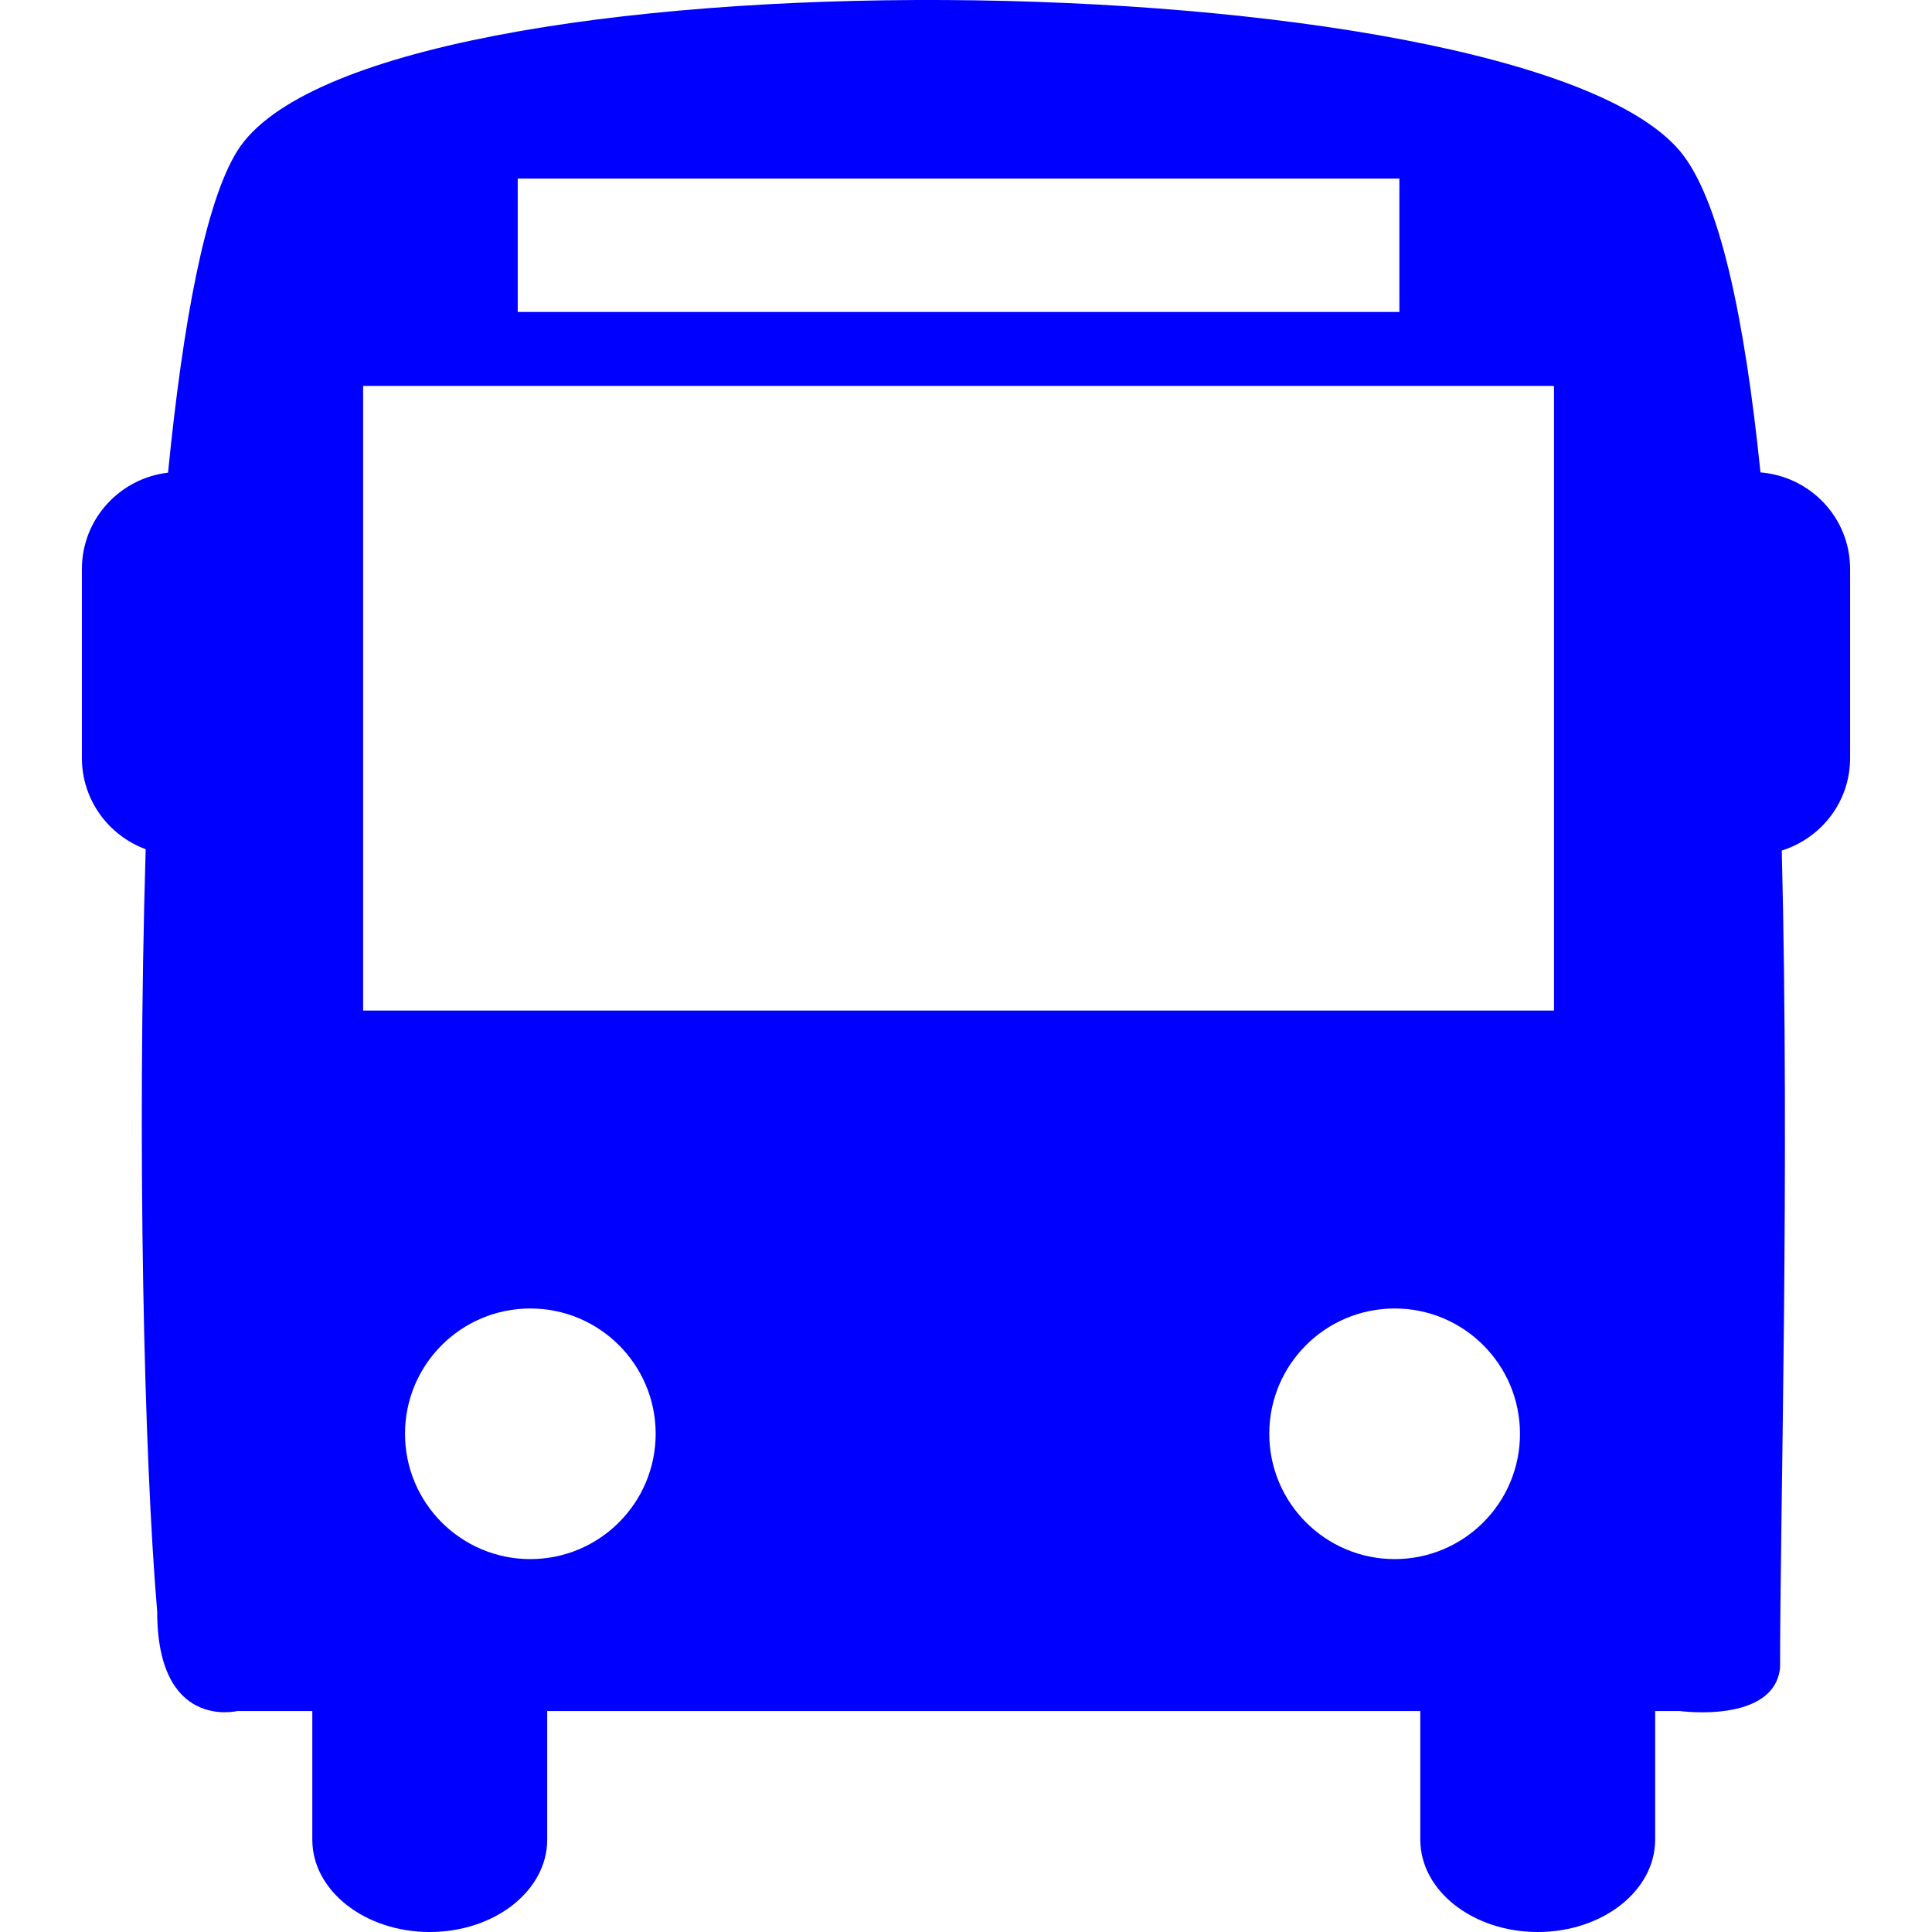
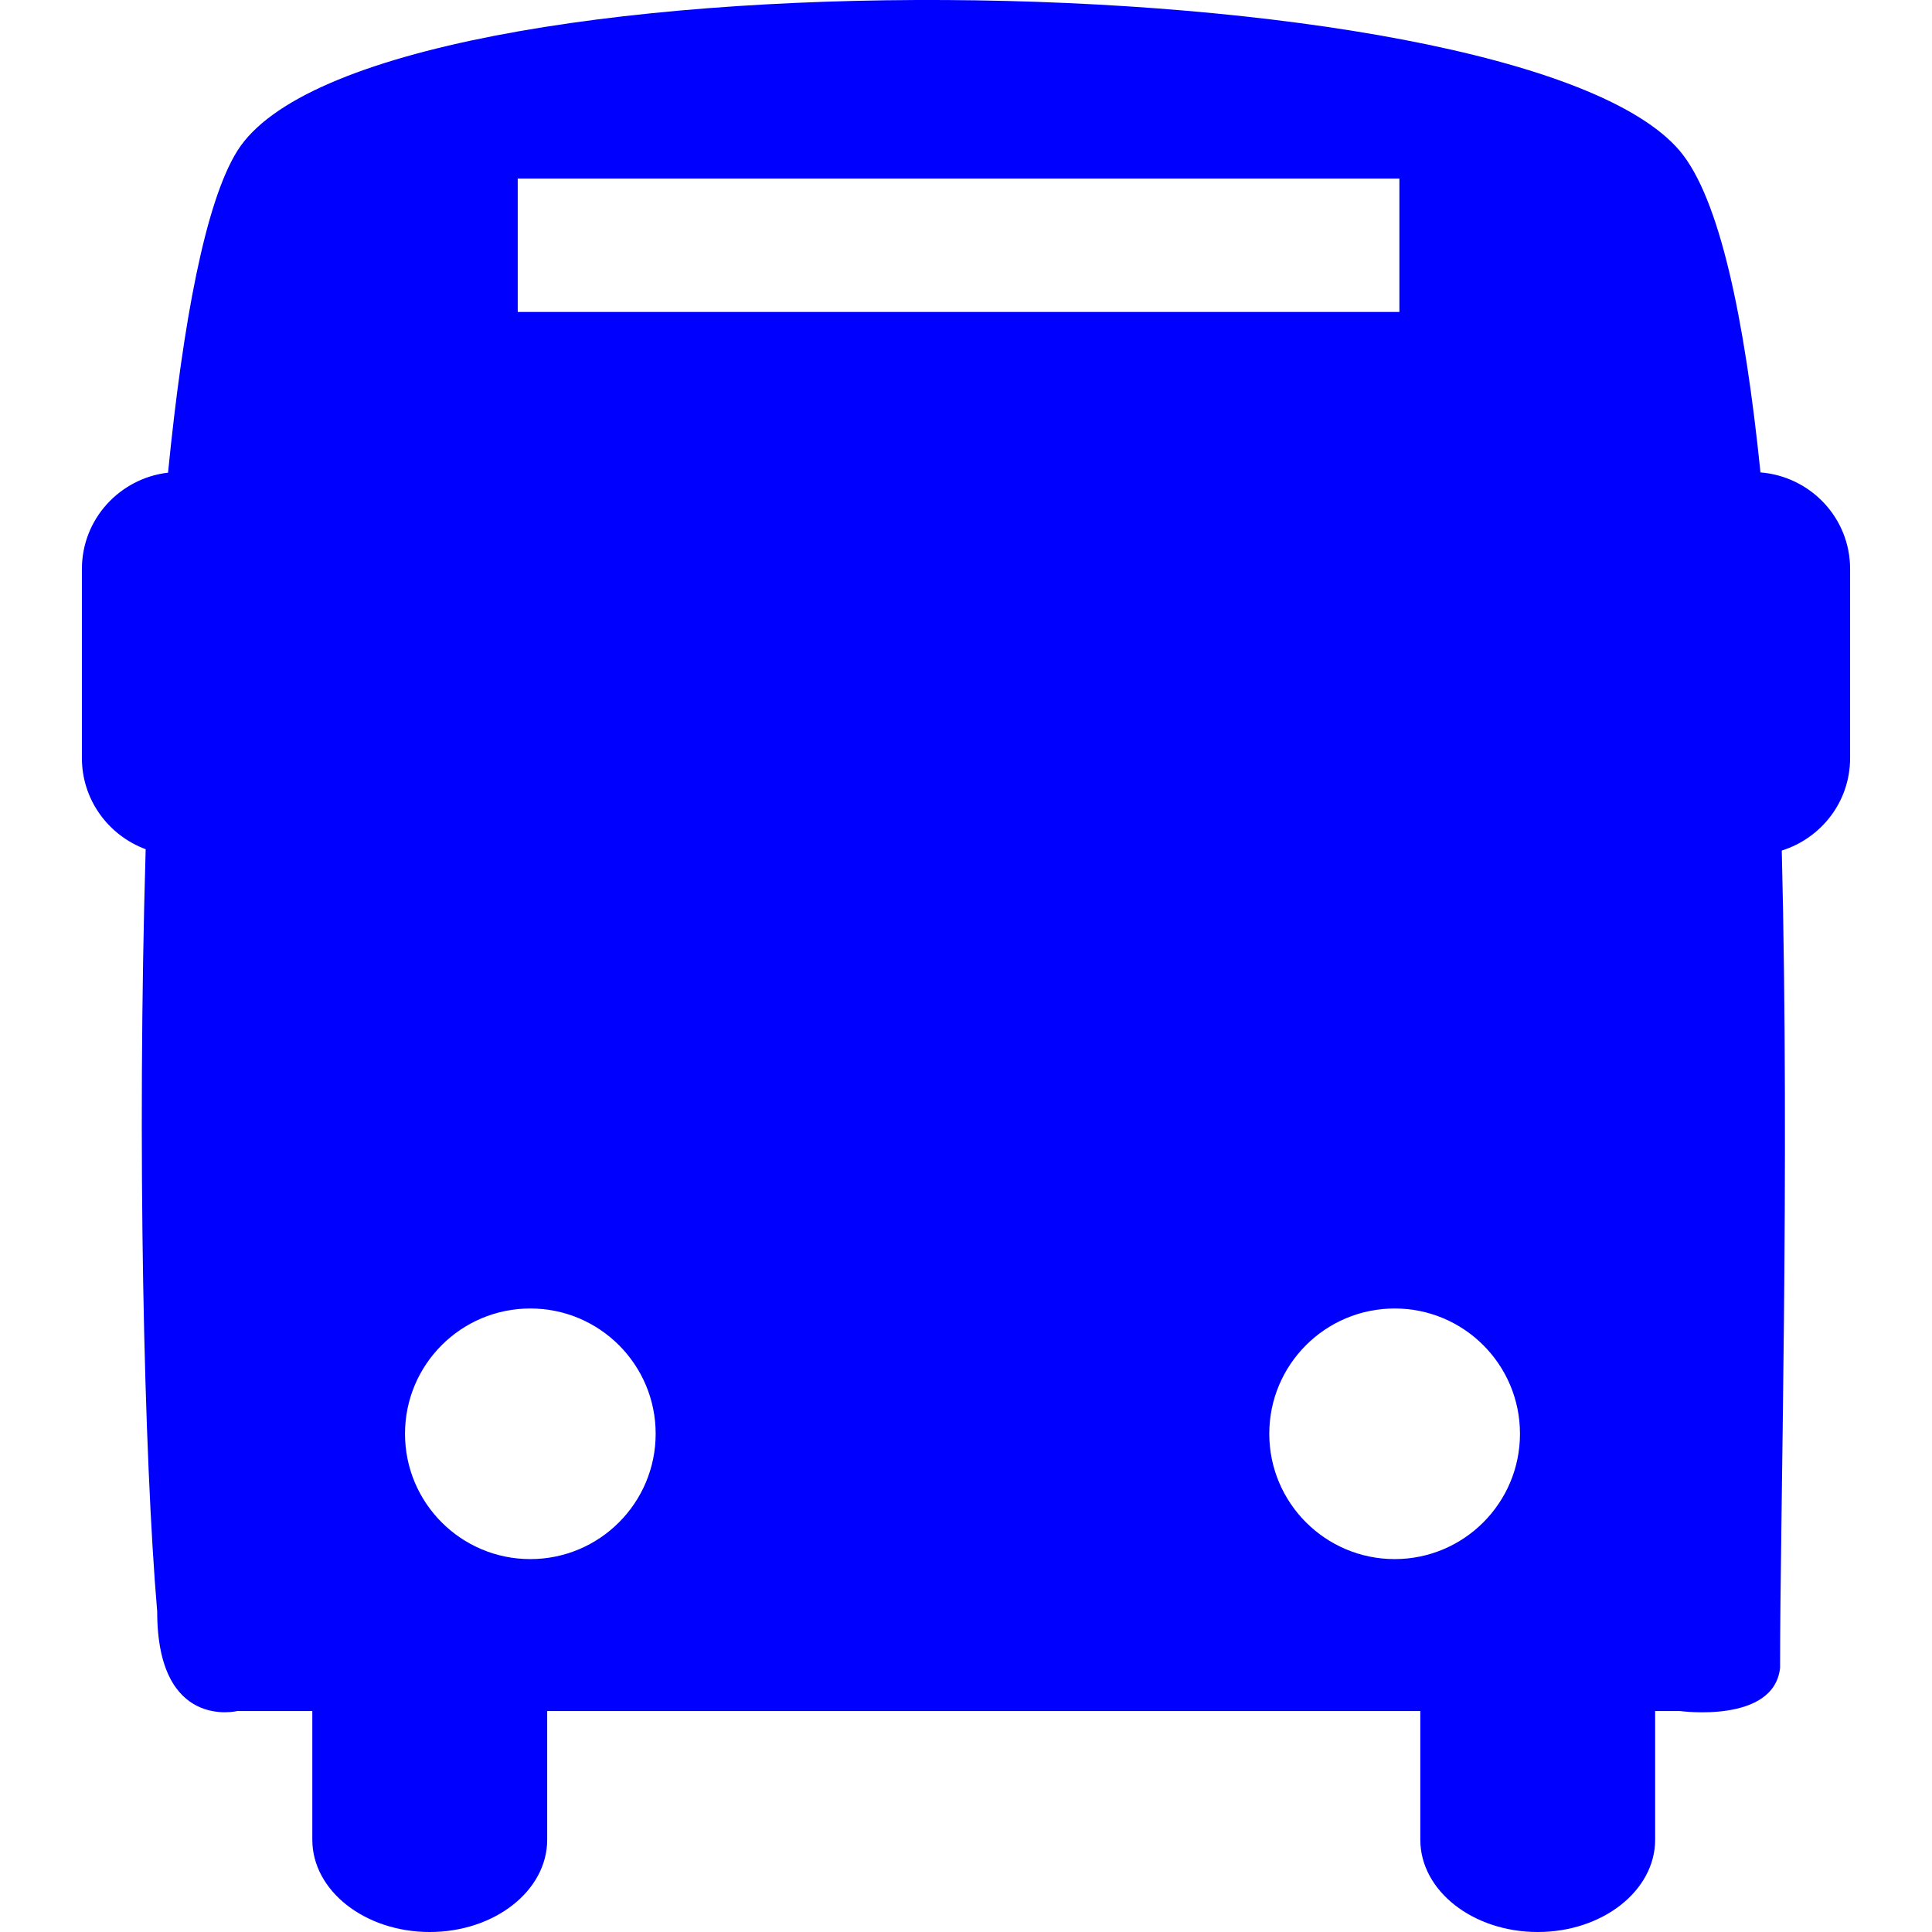
<svg xmlns="http://www.w3.org/2000/svg" viewBox="0 0 45.437 45.437">
-   <path fill="#0000ff" d="M41.403 11.11c-.371-3.627-.962-6.451-1.897-7.561-3.855-4.564-30.859-4.898-33.925 0-.75 1.2-1.276 4.014-1.629 7.567-1.139.134-2.026 1.093-2.026 2.267v4.443c0 .988.626 1.821 1.5 2.146-.207 6.998-.039 14.299.271 17.93 0 2.803 1.883 2.338 1.883 2.338h1.765v3.026c0 1.2 1.237 2.171 2.761 2.171 1.526 0 2.763-.971 2.763-2.171V40.24h20.534v3.026c0 1.2 1.236 2.171 2.762 2.171 1.524 0 2.761-.971 2.761-2.171V40.24h.58s2.216.304 2.358-1.016c0-3.621.228-11.646.04-19.221.929-.291 1.607-1.147 1.607-2.177v-4.443c.001-1.202-.929-2.177-2.108-2.273zM12.176 4.2h20.735v3.137H12.176V4.2zm.296 32.467c-1.628 0-2.947-1.32-2.947-2.948 0-1.627 1.319-2.946 2.947-2.946s2.948 1.319 2.948 2.946c0 1.628-1.319 2.948-2.948 2.948zm20.328 0c-1.627 0-2.949-1.32-2.949-2.948 0-1.627 1.321-2.946 2.949-2.946s2.947 1.319 2.947 2.946c.001 1.628-1.319 2.948-2.947 2.948zm3.747-12.9H8.54V9.077h28.007v14.69z" />
+   <path fill="#0000ff" d="M41.403 11.11c-.371-3.627-.962-6.451-1.897-7.561-3.855-4.564-30.859-4.898-33.925 0-.75 1.2-1.276 4.014-1.629 7.567-1.139.134-2.026 1.093-2.026 2.267v4.443c0 .988.626 1.821 1.5 2.146-.207 6.998-.039 14.299.271 17.93 0 2.803 1.883 2.338 1.883 2.338h1.765v3.026c0 1.2 1.237 2.171 2.761 2.171 1.526 0 2.763-.971 2.763-2.171V40.24h20.534v3.026c0 1.2 1.236 2.171 2.762 2.171 1.524 0 2.761-.971 2.761-2.171V40.24h.58s2.216.304 2.358-1.016c0-3.621.228-11.646.04-19.221.929-.291 1.607-1.147 1.607-2.177v-4.443c.001-1.202-.929-2.177-2.108-2.273zM12.176 4.2h20.735v3.137H12.176V4.2zm.296 32.467c-1.628 0-2.947-1.32-2.947-2.948 0-1.627 1.319-2.946 2.947-2.946s2.948 1.319 2.948 2.946c0 1.628-1.319 2.948-2.948 2.948zm20.328 0c-1.627 0-2.949-1.32-2.949-2.948 0-1.627 1.321-2.946 2.949-2.946s2.947 1.319 2.947 2.946c.001 1.628-1.319 2.948-2.947 2.948zm3.747-12.9H8.54V9.077v14.69z" />
</svg>